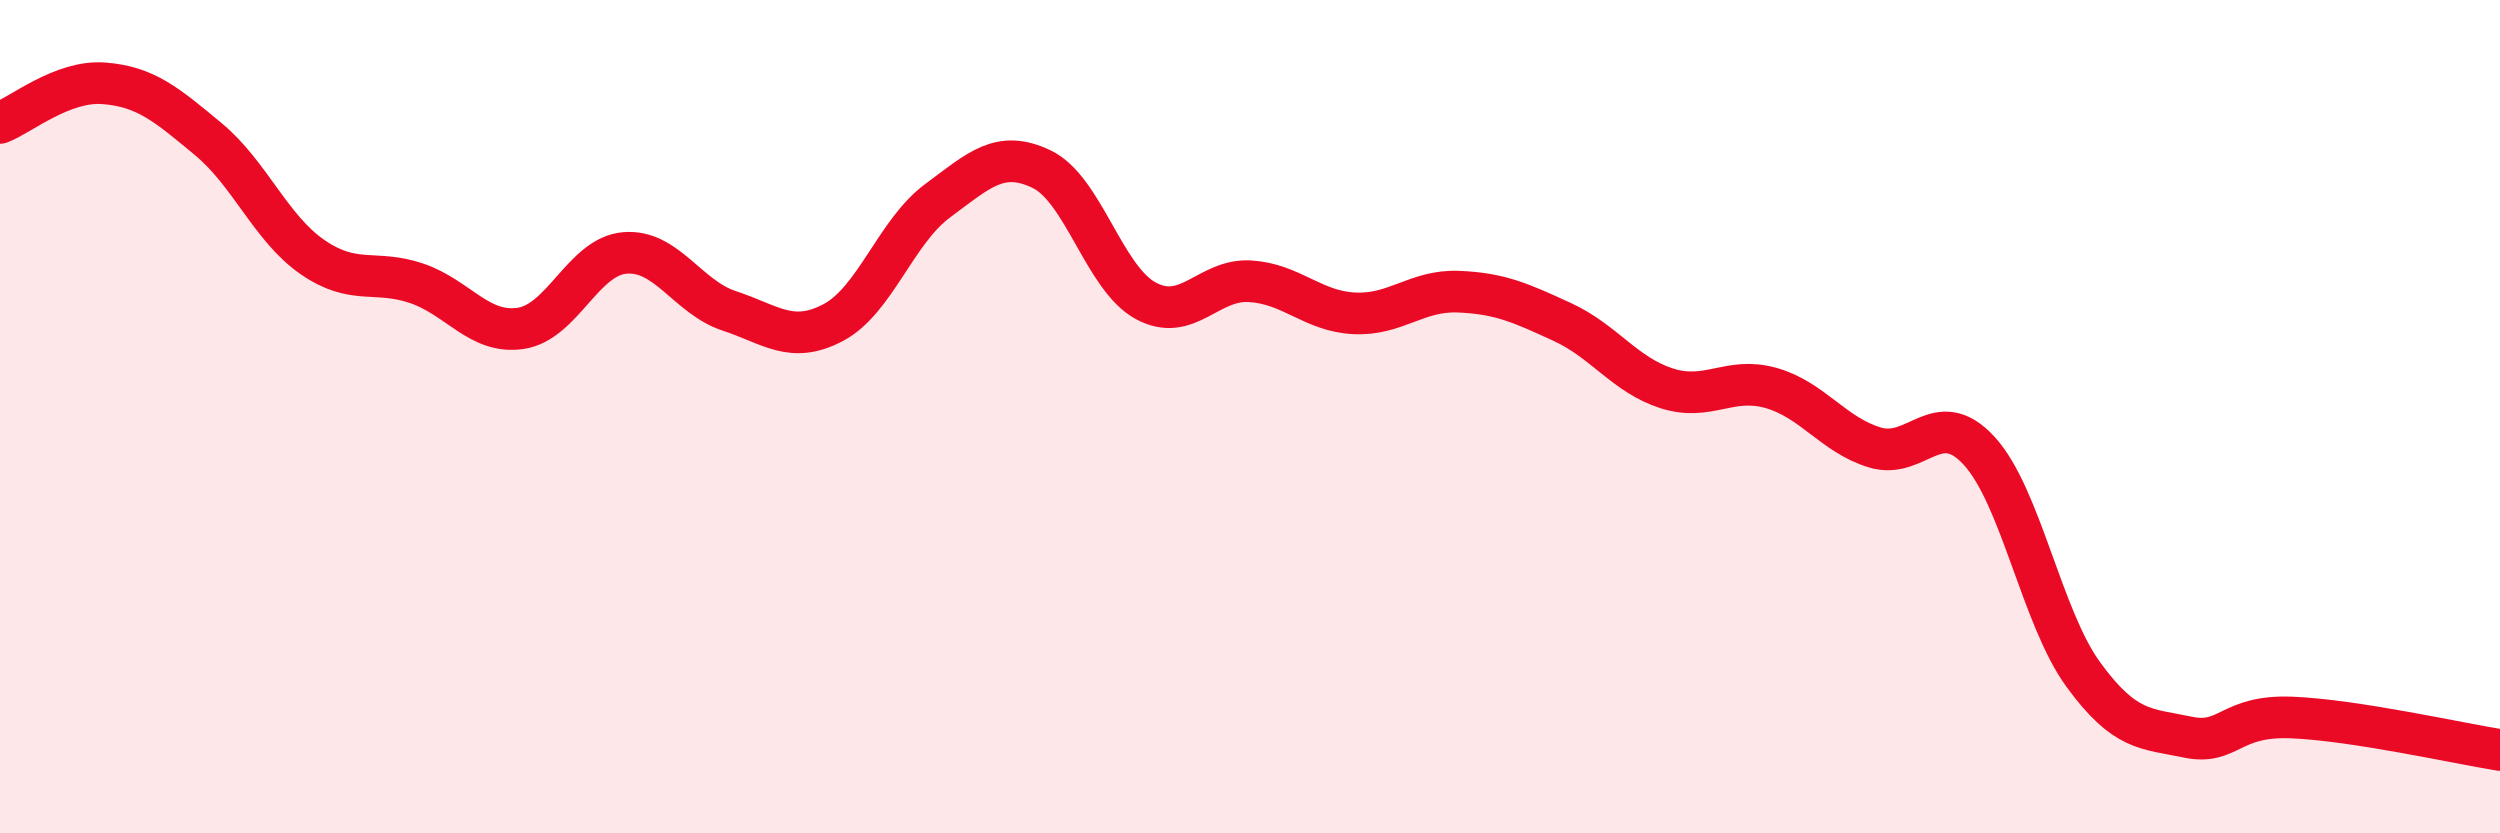
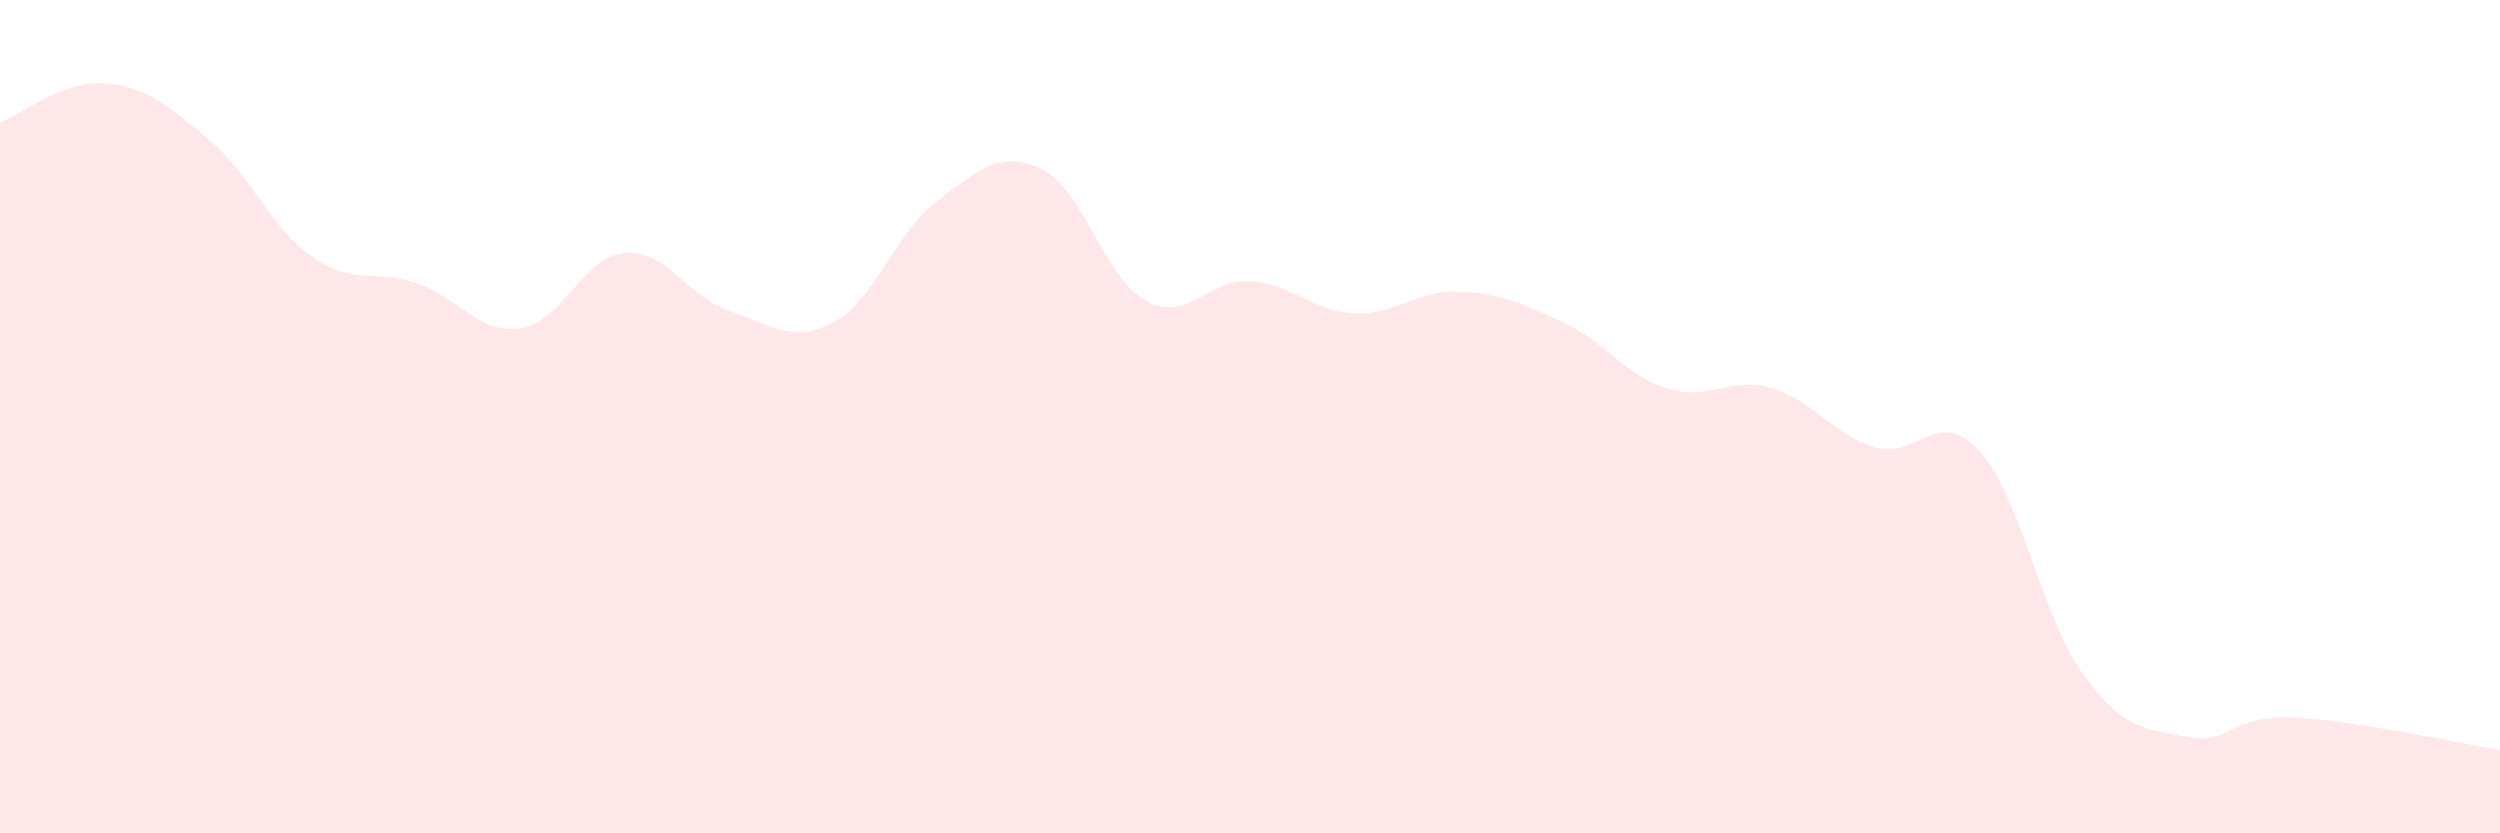
<svg xmlns="http://www.w3.org/2000/svg" width="60" height="20" viewBox="0 0 60 20">
  <path d="M 0,2.95 C 0.5,2.76 1.5,1.92 2.5,2 C 3.5,2.08 4,2.51 5,3.34 C 6,4.17 6.5,5.48 7.5,6.17 C 8.5,6.86 9,6.46 10,6.8 C 11,7.14 11.5,8.03 12.5,7.88 C 13.5,7.73 14,6.15 15,6.07 C 16,5.99 16.5,7.13 17.5,7.46 C 18.5,7.79 19,8.27 20,7.74 C 21,7.21 21.5,5.56 22.5,4.82 C 23.5,4.08 24,3.58 25,4.06 C 26,4.54 26.5,6.68 27.5,7.22 C 28.5,7.76 29,6.69 30,6.75 C 31,6.81 31.5,7.47 32.5,7.52 C 33.5,7.57 34,6.96 35,7 C 36,7.04 36.5,7.27 37.5,7.73 C 38.5,8.19 39,9 40,9.32 C 41,9.64 41.5,9.03 42.5,9.31 C 43.5,9.59 44,10.44 45,10.74 C 46,11.04 46.5,9.73 47.5,10.82 C 48.5,11.91 49,14.82 50,16.19 C 51,17.56 51.5,17.48 52.5,17.69 C 53.5,17.9 53.5,17.16 55,17.22 C 56.5,17.28 59,17.84 60,18L60 20L0 20Z" fill="#EB0A25" opacity="0.1" stroke-linecap="round" stroke-linejoin="round" />
-   <path d="M 0,2.95 C 0.5,2.76 1.5,1.92 2.5,2 C 3.5,2.08 4,2.51 5,3.34 C 6,4.17 6.5,5.48 7.5,6.17 C 8.5,6.86 9,6.46 10,6.8 C 11,7.14 11.5,8.03 12.5,7.88 C 13.5,7.73 14,6.15 15,6.07 C 16,5.99 16.5,7.13 17.5,7.46 C 18.5,7.79 19,8.27 20,7.74 C 21,7.21 21.5,5.56 22.5,4.82 C 23.5,4.08 24,3.58 25,4.06 C 26,4.54 26.5,6.68 27.5,7.22 C 28.5,7.76 29,6.69 30,6.75 C 31,6.81 31.5,7.47 32.5,7.52 C 33.5,7.57 34,6.96 35,7 C 36,7.04 36.5,7.27 37.5,7.73 C 38.5,8.19 39,9 40,9.32 C 41,9.64 41.5,9.03 42.5,9.31 C 43.5,9.59 44,10.44 45,10.74 C 46,11.04 46.5,9.73 47.5,10.82 C 48.5,11.91 49,14.82 50,16.19 C 51,17.56 51.5,17.48 52.5,17.69 C 53.5,17.9 53.5,17.16 55,17.22 C 56.5,17.28 59,17.84 60,18" stroke="#EB0A25" stroke-width="1" fill="none" stroke-linecap="round" stroke-linejoin="round" />
</svg>